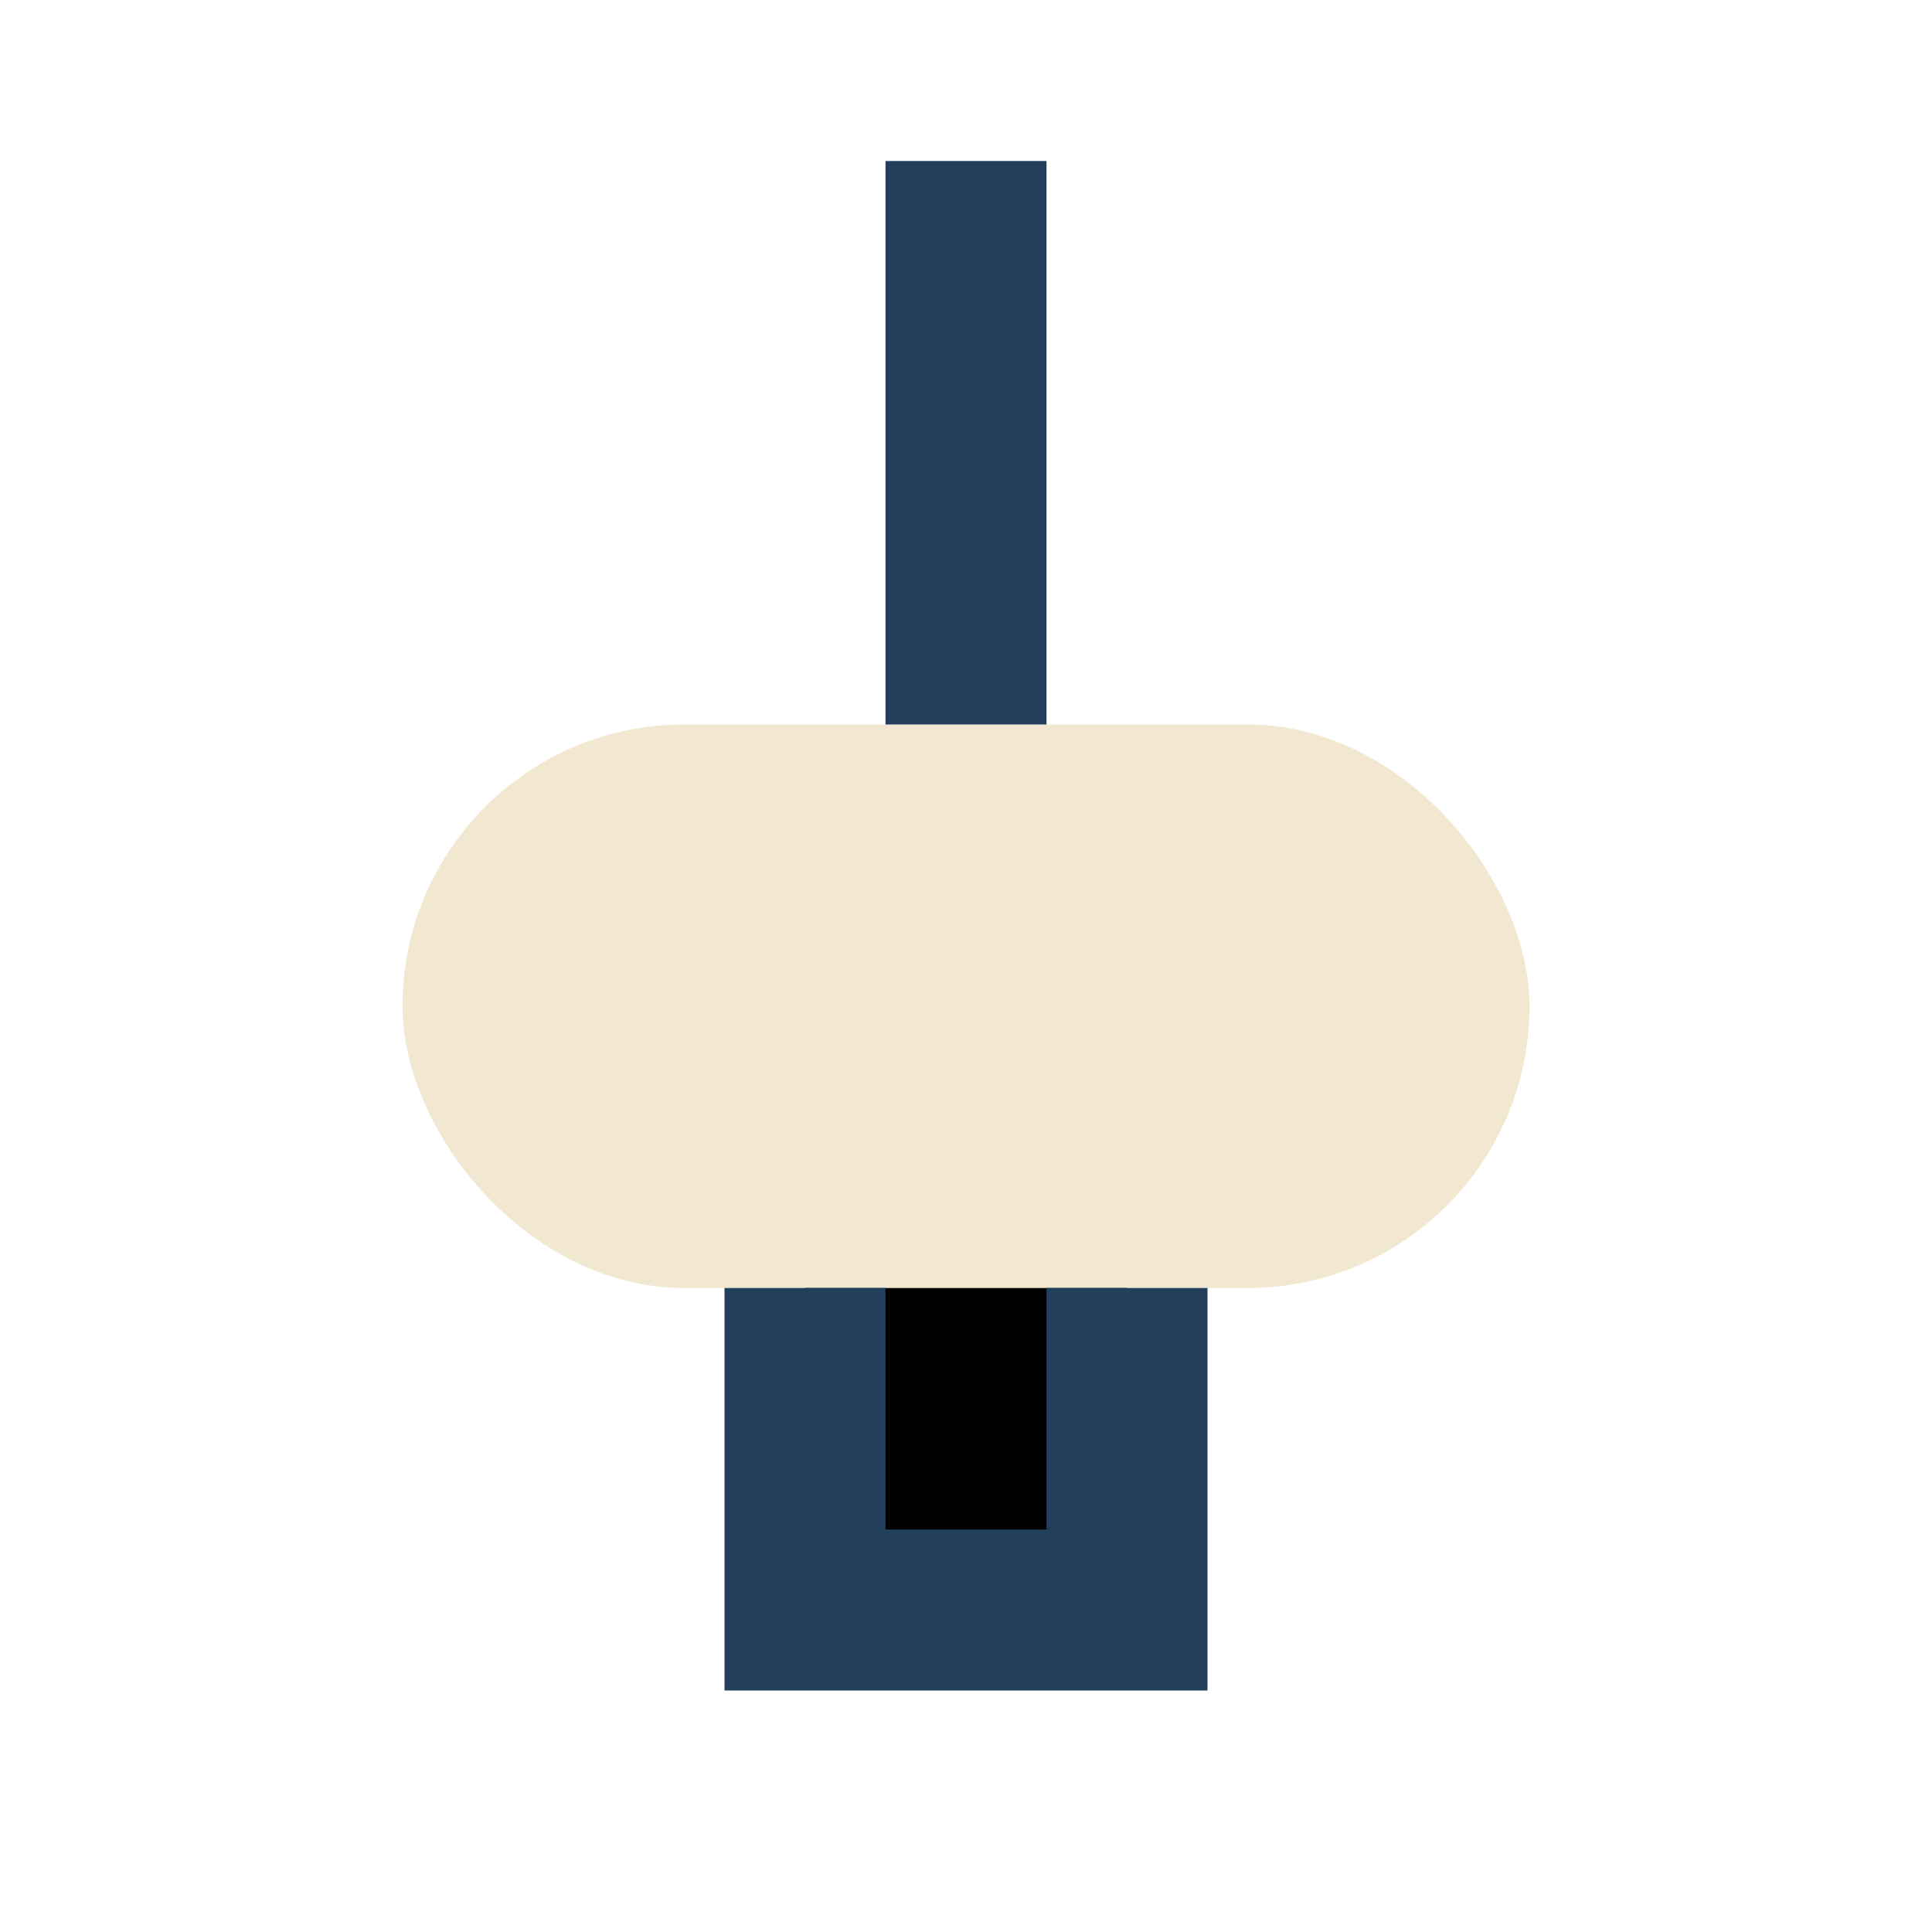
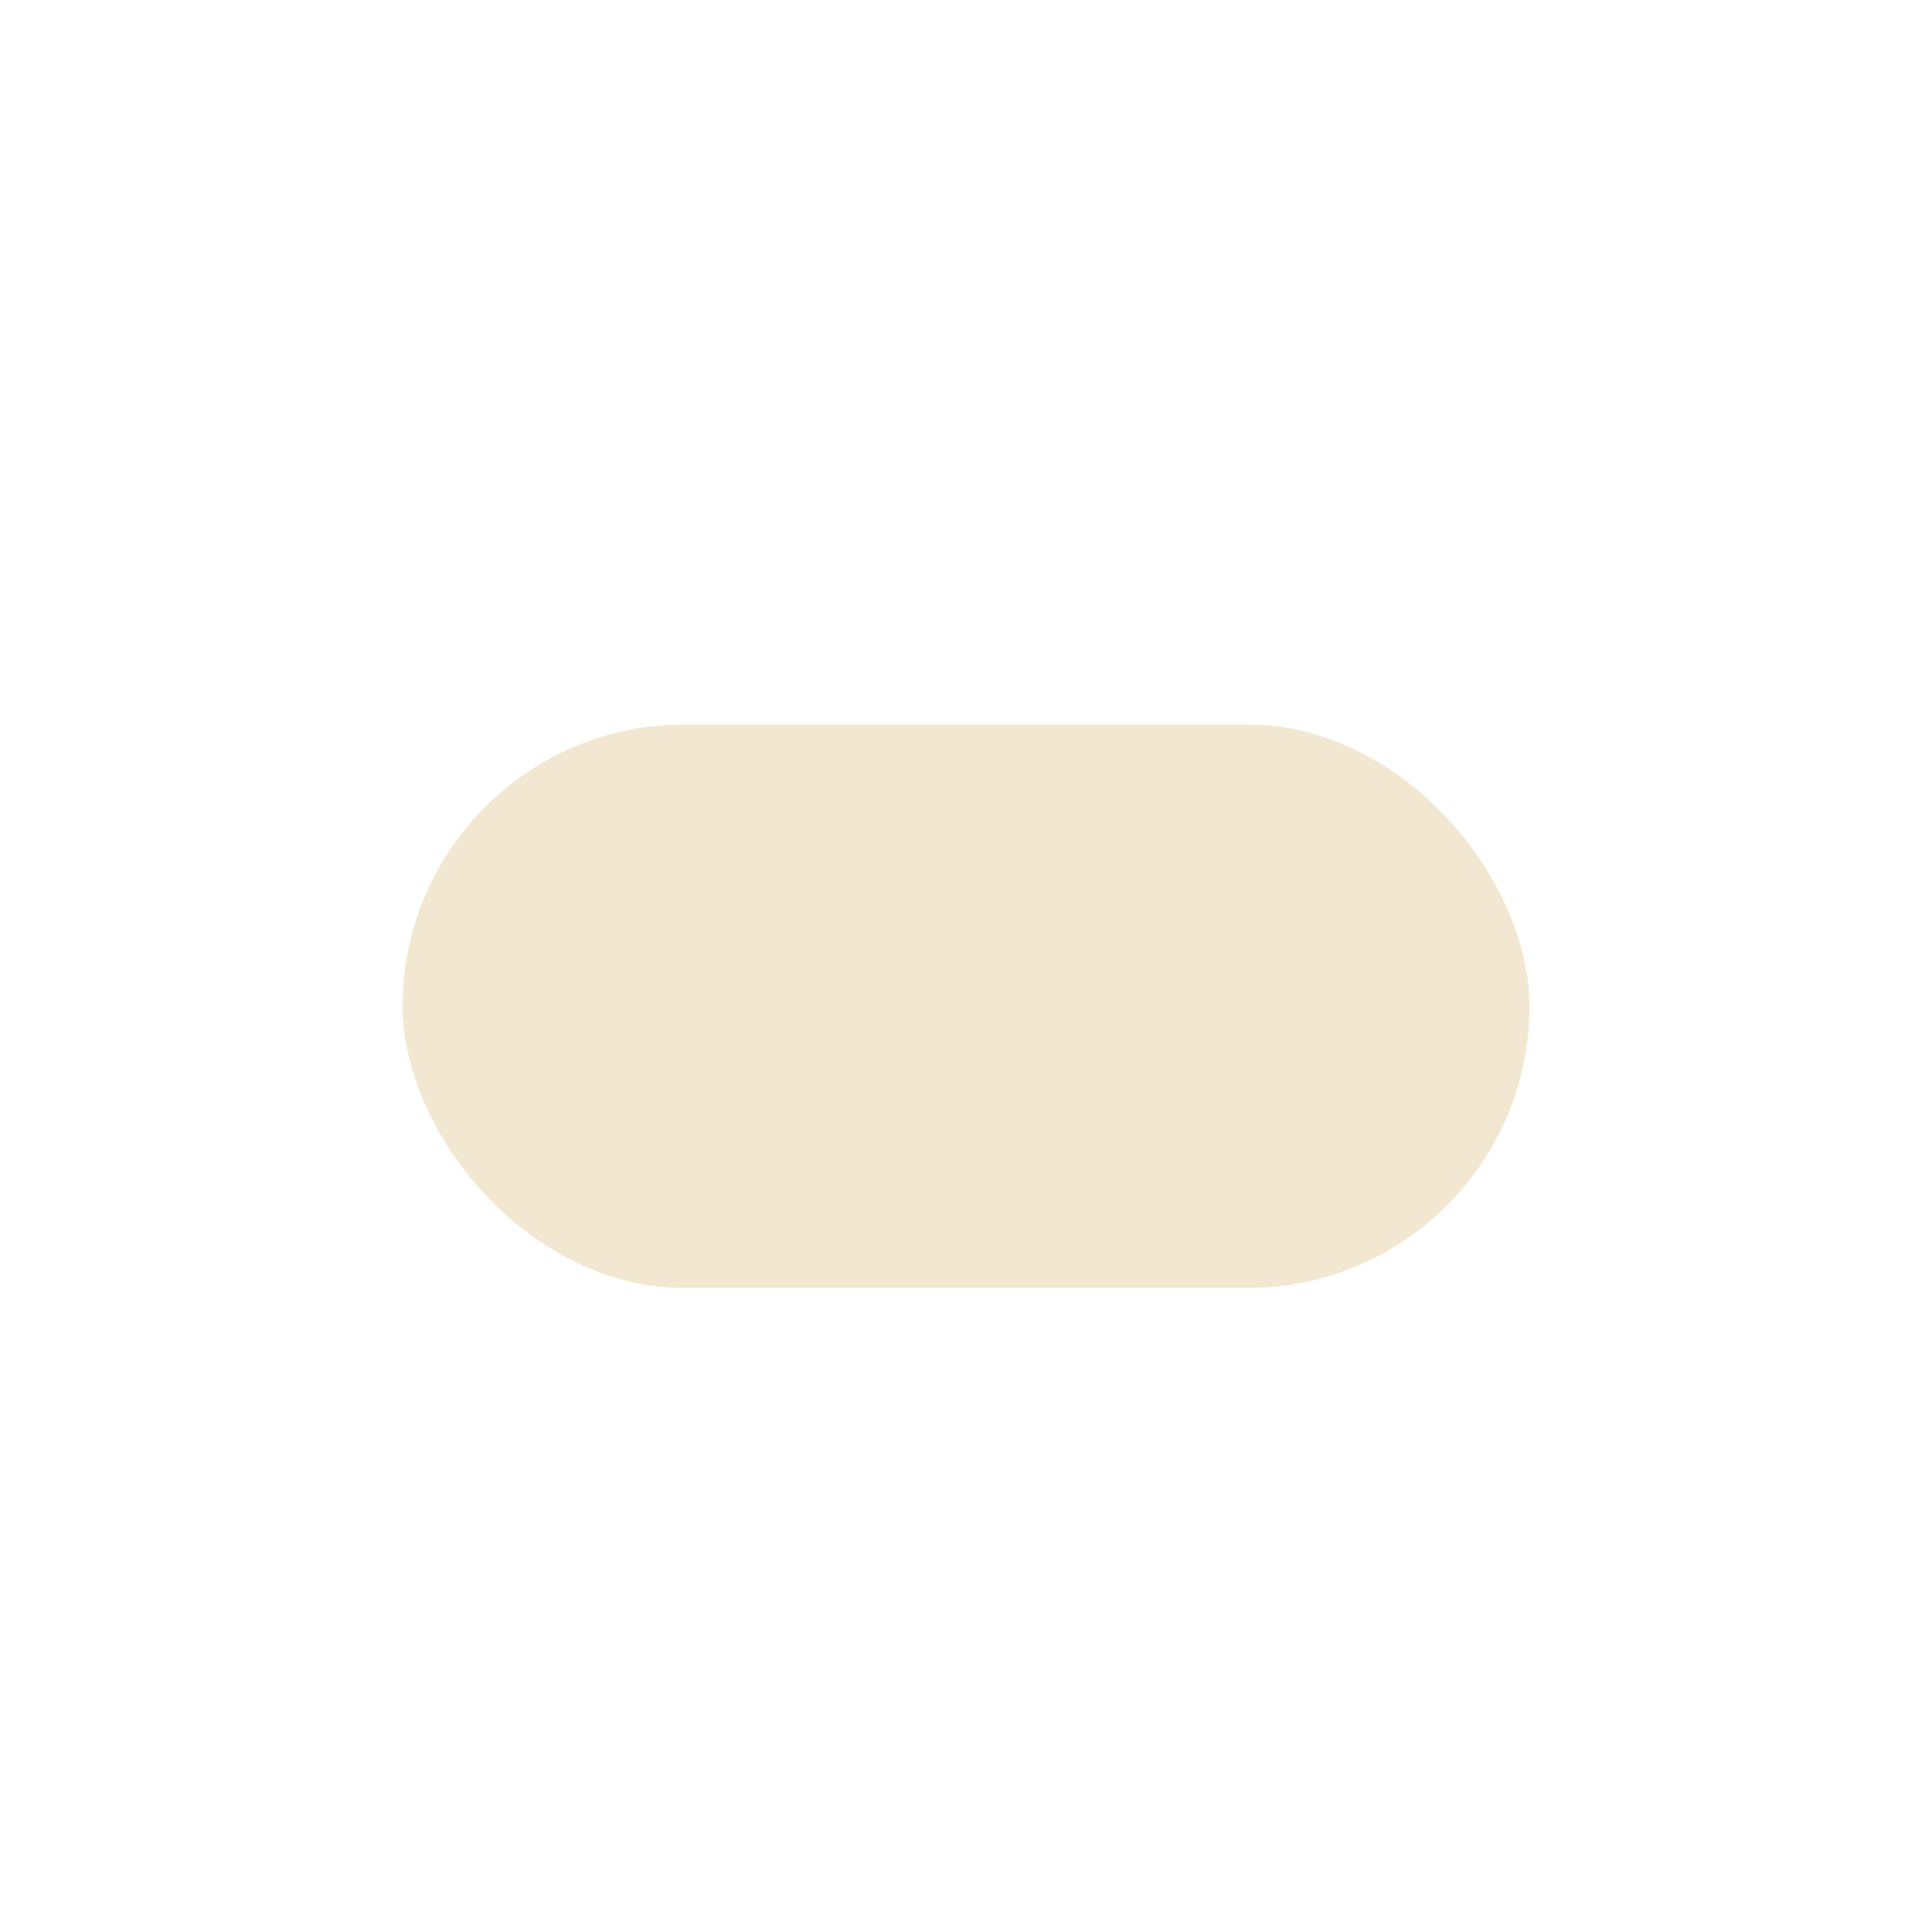
<svg xmlns="http://www.w3.org/2000/svg" width="24" height="24" viewBox="0 0 24 24">
  <rect x="5" y="9" width="14" height="7" rx="3.5" fill="#F2E8D2" />
-   <path d="M12 2v7M10 16v4h4v-4" stroke="#22405C" stroke-width="2" />
</svg>